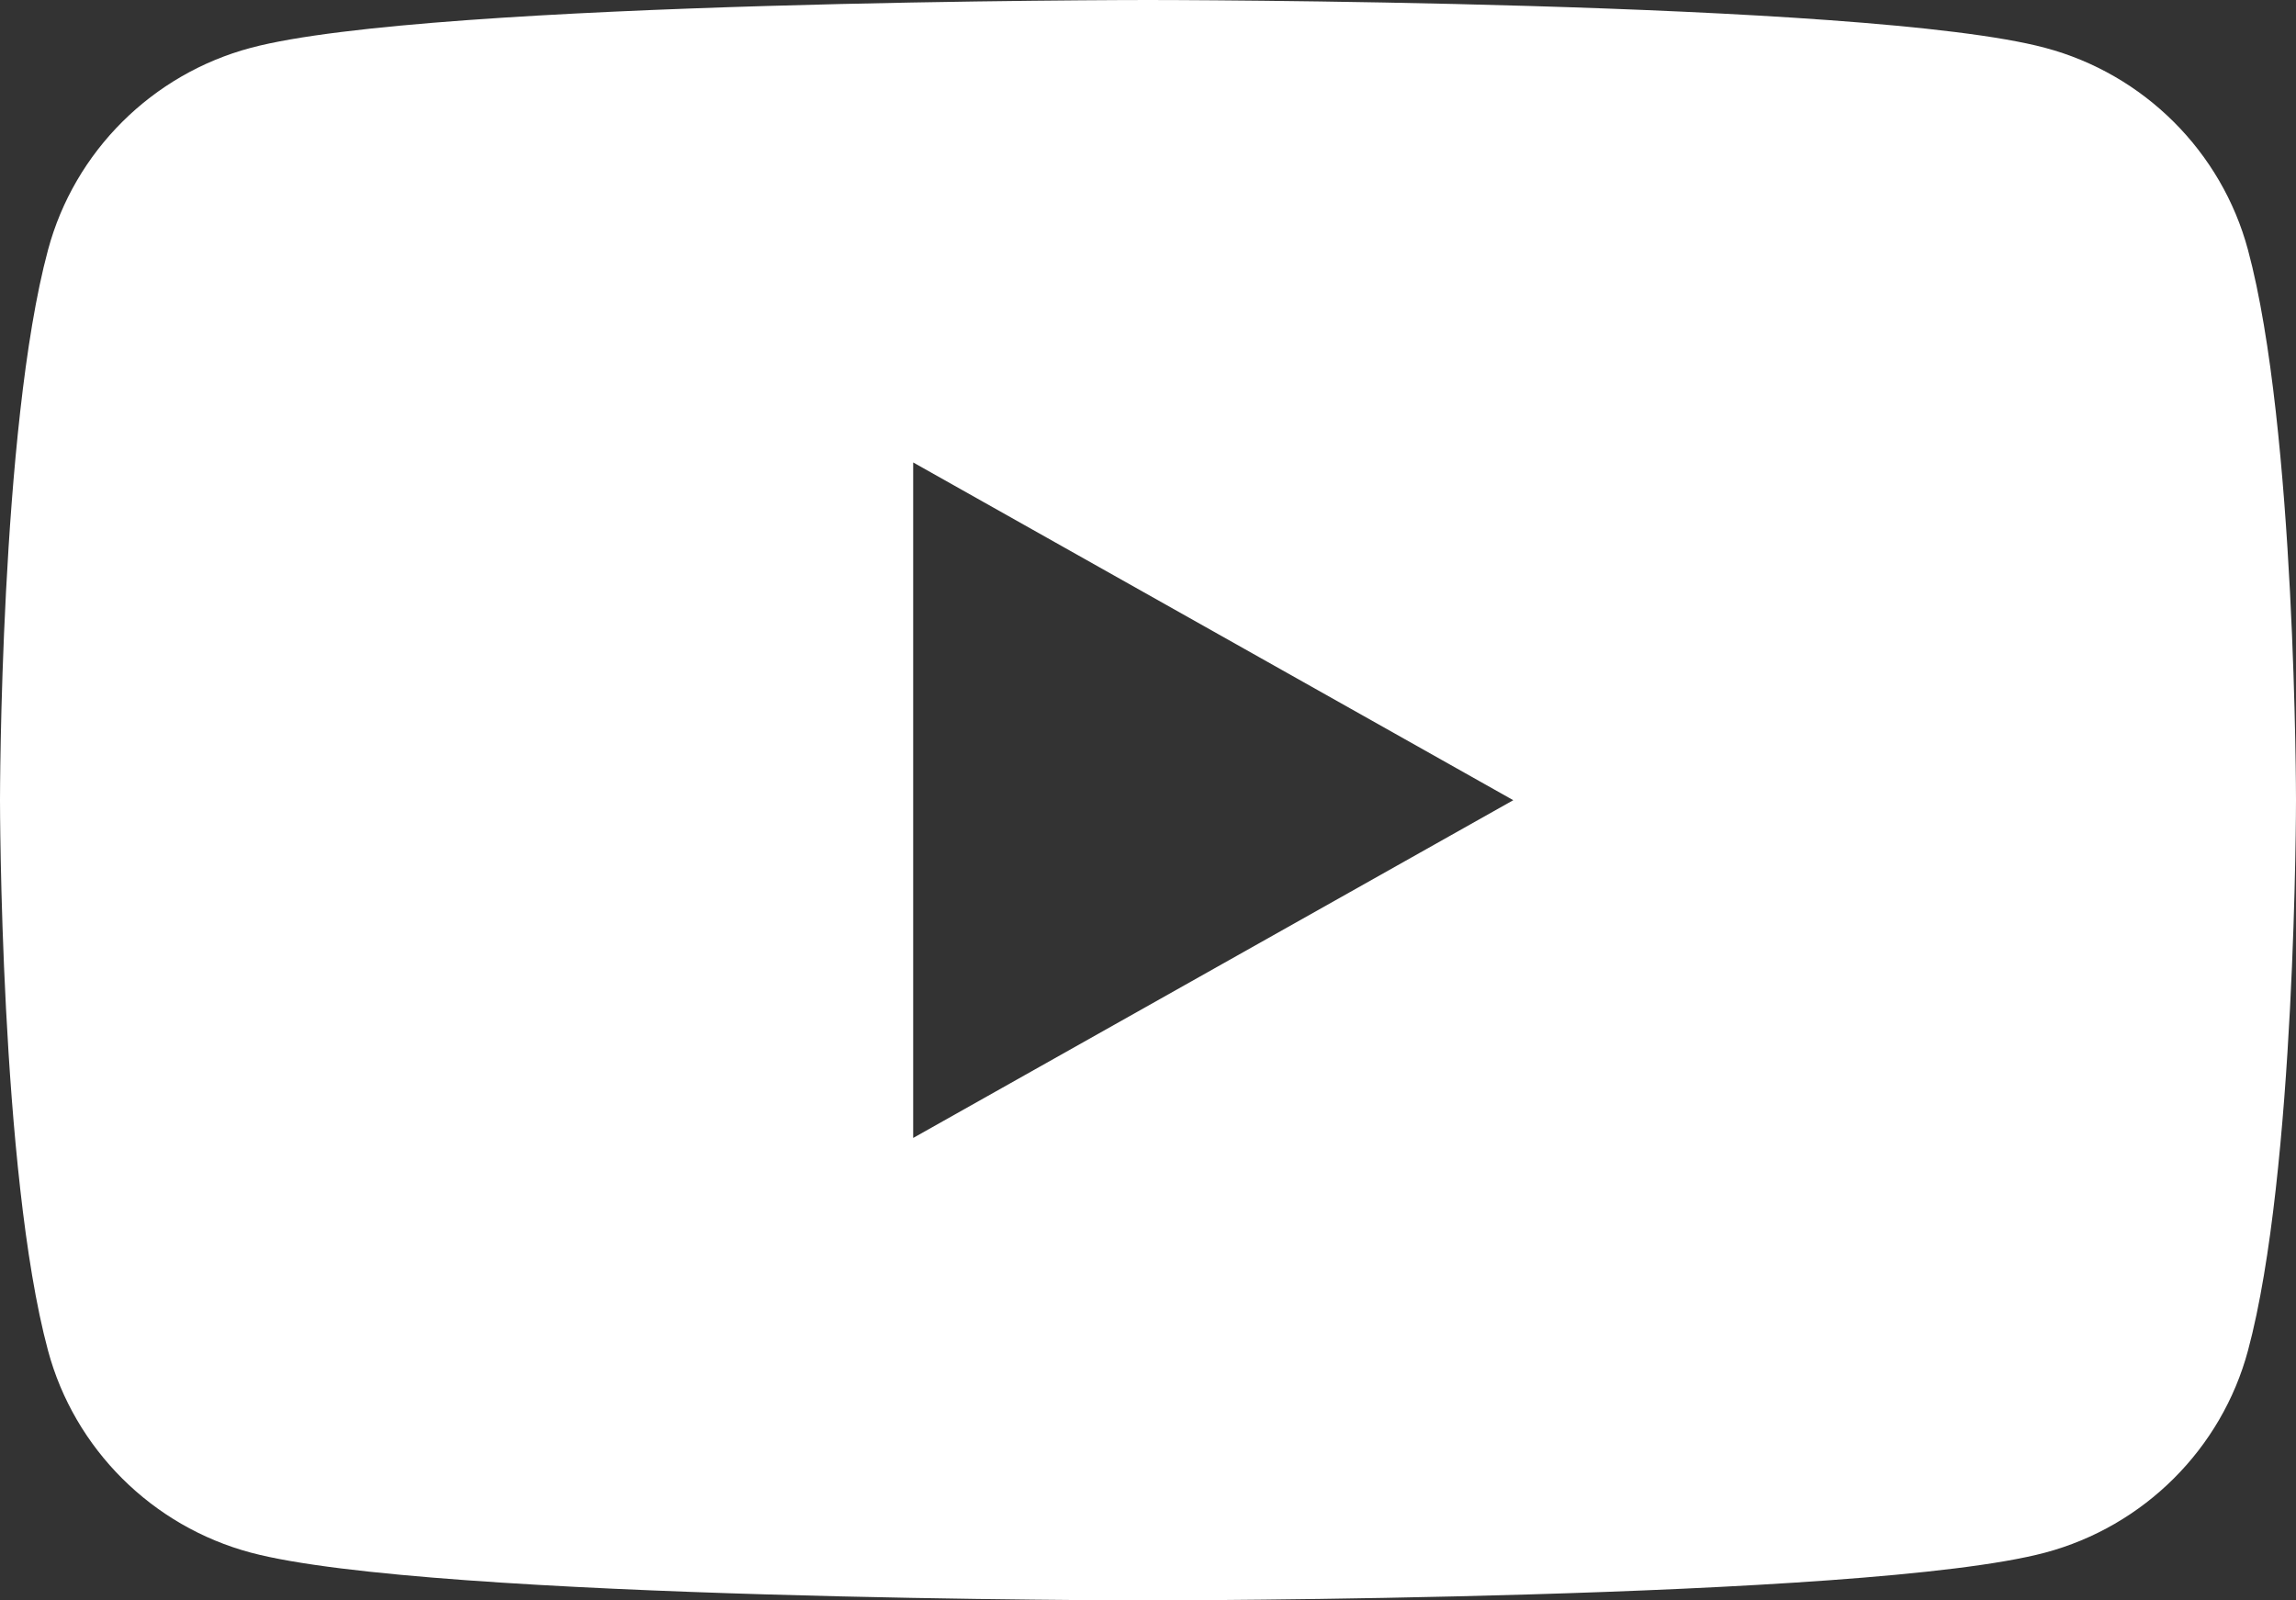
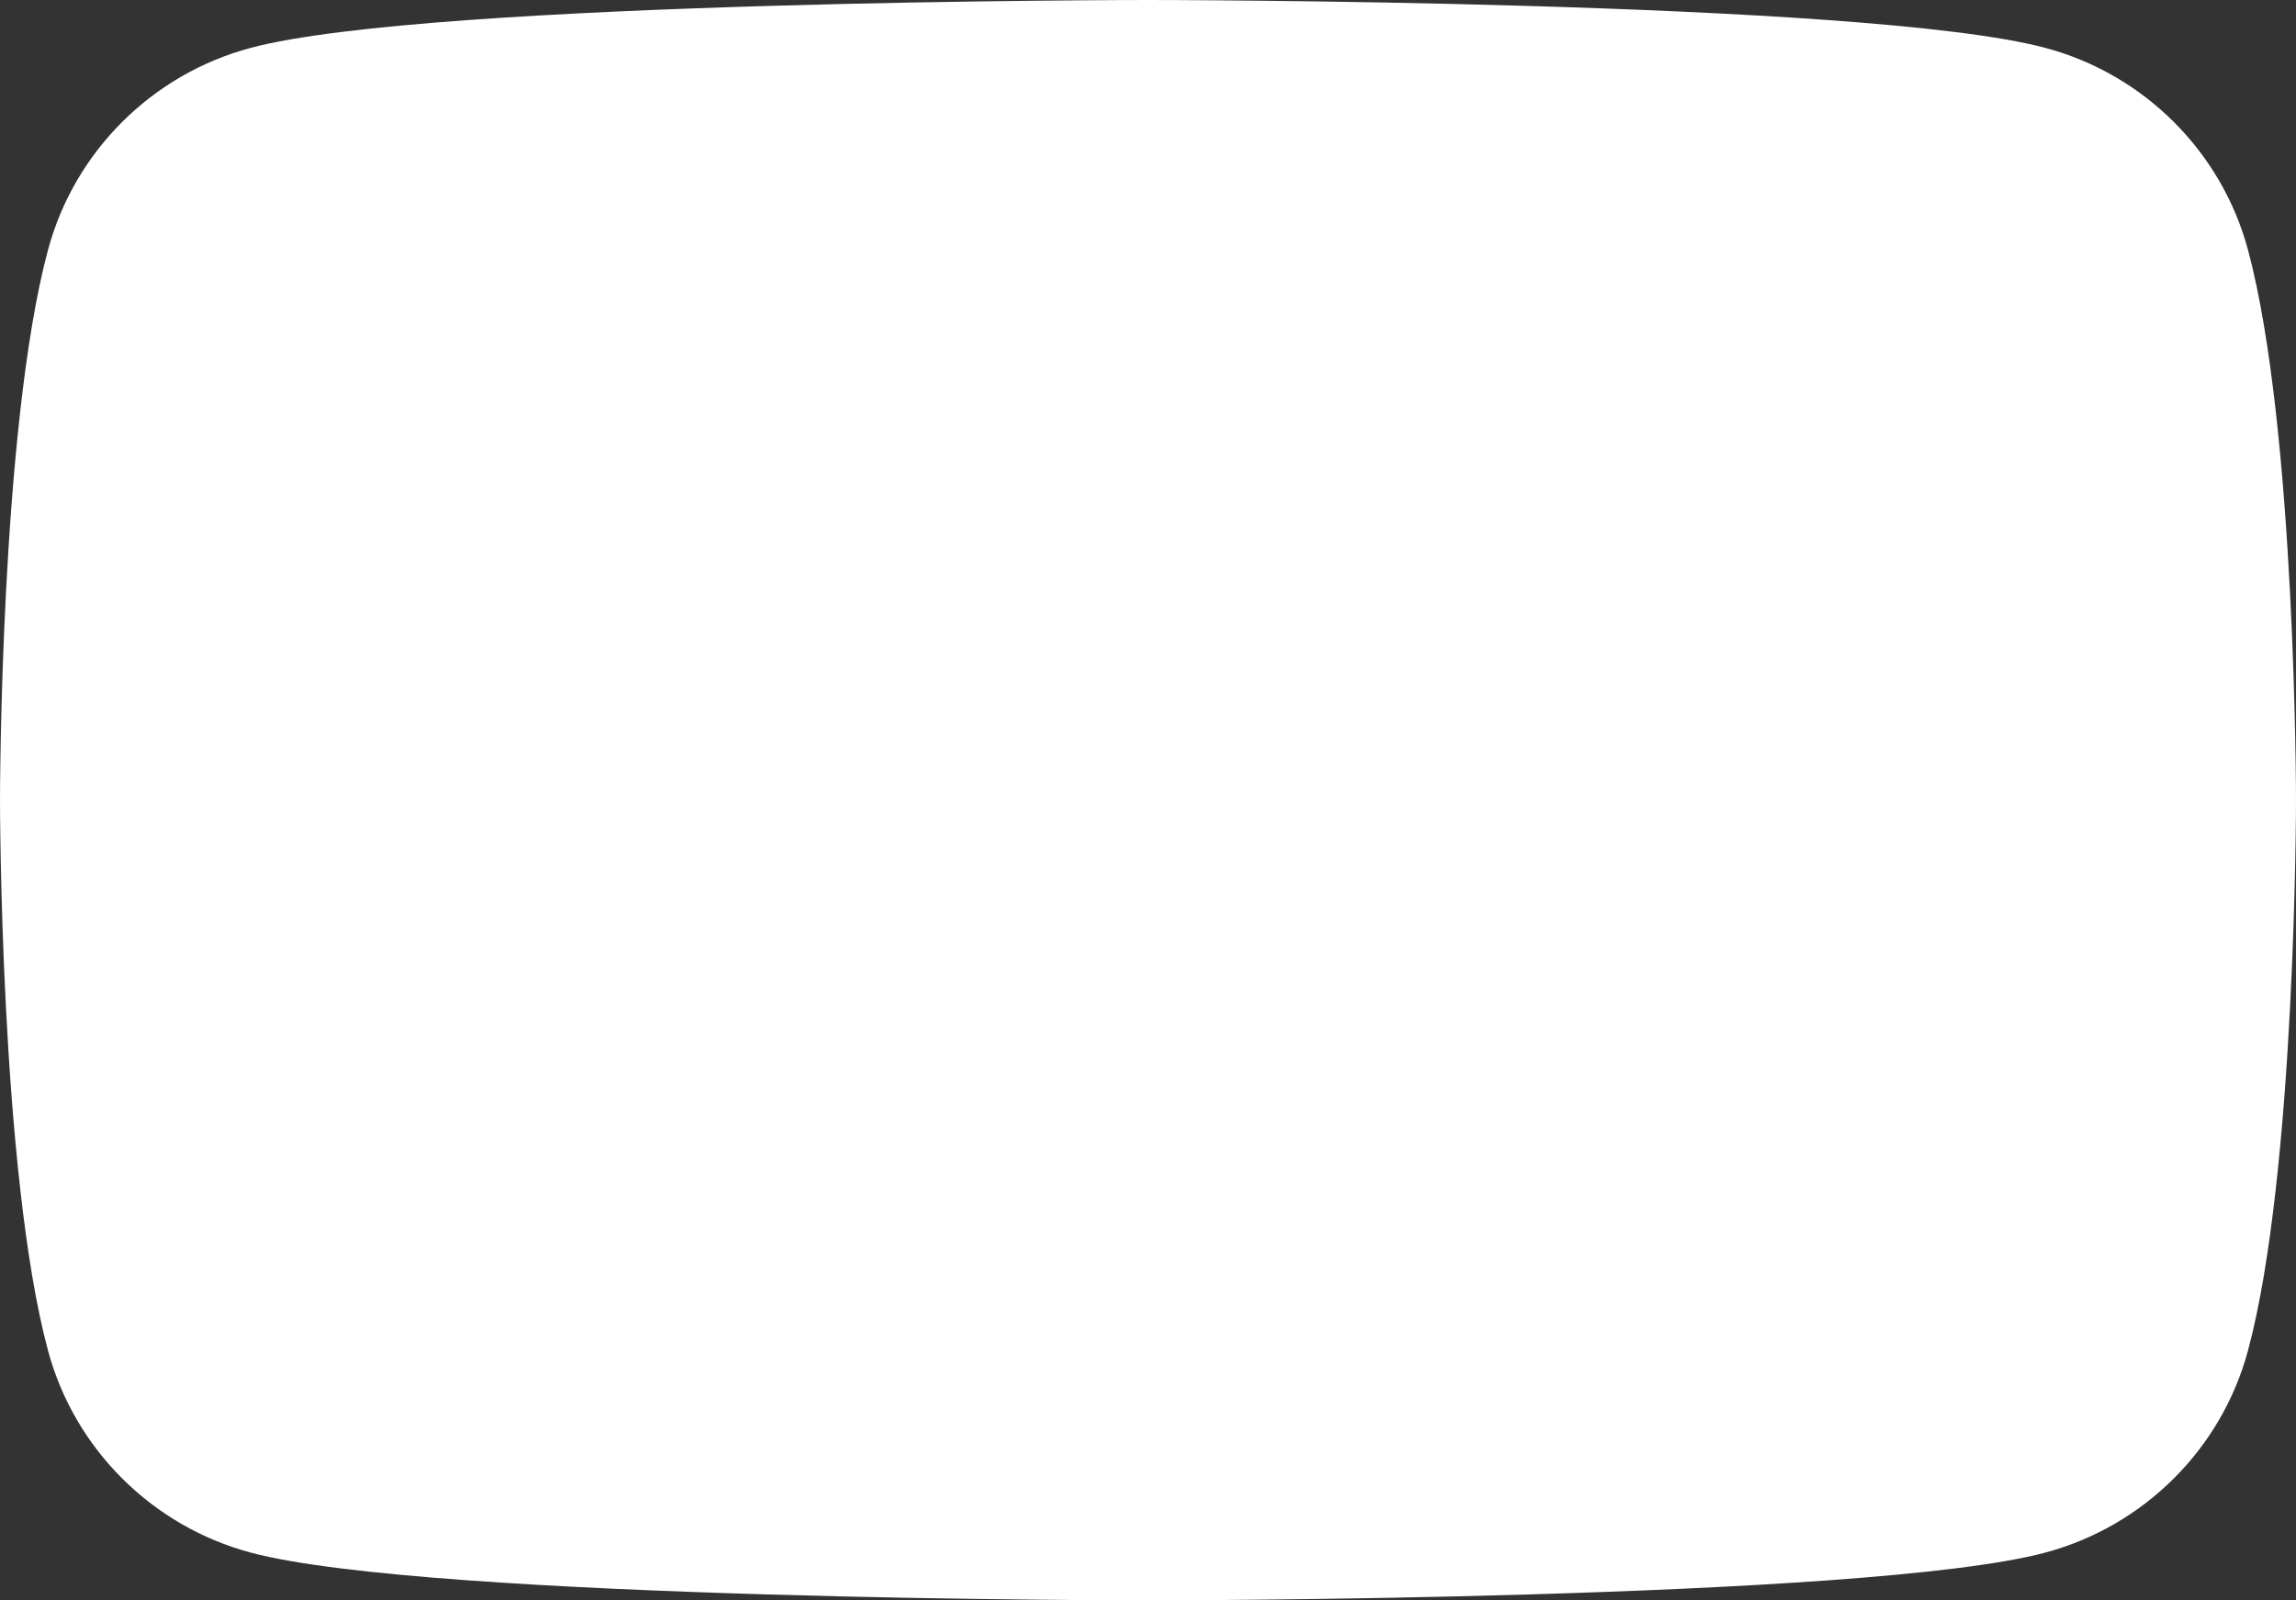
<svg xmlns="http://www.w3.org/2000/svg" width="33" height="23" viewBox="0 0 33 23" fill="none">
  <rect x="0" y="0" width="33" height="23" fill="#333333" stroke="none" />
-   <path fill-rule="evenodd" clip-rule="evenodd" d="M29.393 0.687C30.813 1.064 31.931 2.178 32.31 3.592C33 6.154 33 11.5 33 11.5C33 11.5 33 16.846 32.31 19.409C31.931 20.822 30.813 21.936 29.393 22.314C26.819 23 16.5 23 16.5 23C16.5 23 6.181 23 3.607 22.314C2.187 21.936 1.069 20.822 0.69 19.409C0 16.846 0 11.5 0 11.5C0 11.5 0 6.154 0.69 3.592C1.069 2.178 2.187 1.064 3.607 0.687C6.181 0 16.5 0 16.5 0C16.5 0 26.819 0 29.393 0.687ZM13.125 16.354L21.75 11.5L13.125 6.646V16.354Z" fill="white" />
+   <path fill-rule="evenodd" clip-rule="evenodd" d="M29.393 0.687C30.813 1.064 31.931 2.178 32.31 3.592C33 6.154 33 11.5 33 11.5C33 11.5 33 16.846 32.31 19.409C31.931 20.822 30.813 21.936 29.393 22.314C26.819 23 16.5 23 16.5 23C16.5 23 6.181 23 3.607 22.314C2.187 21.936 1.069 20.822 0.69 19.409C0 16.846 0 11.5 0 11.5C0 11.5 0 6.154 0.69 3.592C1.069 2.178 2.187 1.064 3.607 0.687C6.181 0 16.5 0 16.5 0C16.5 0 26.819 0 29.393 0.687ZM13.125 16.354L13.125 6.646V16.354Z" fill="white" />
</svg>